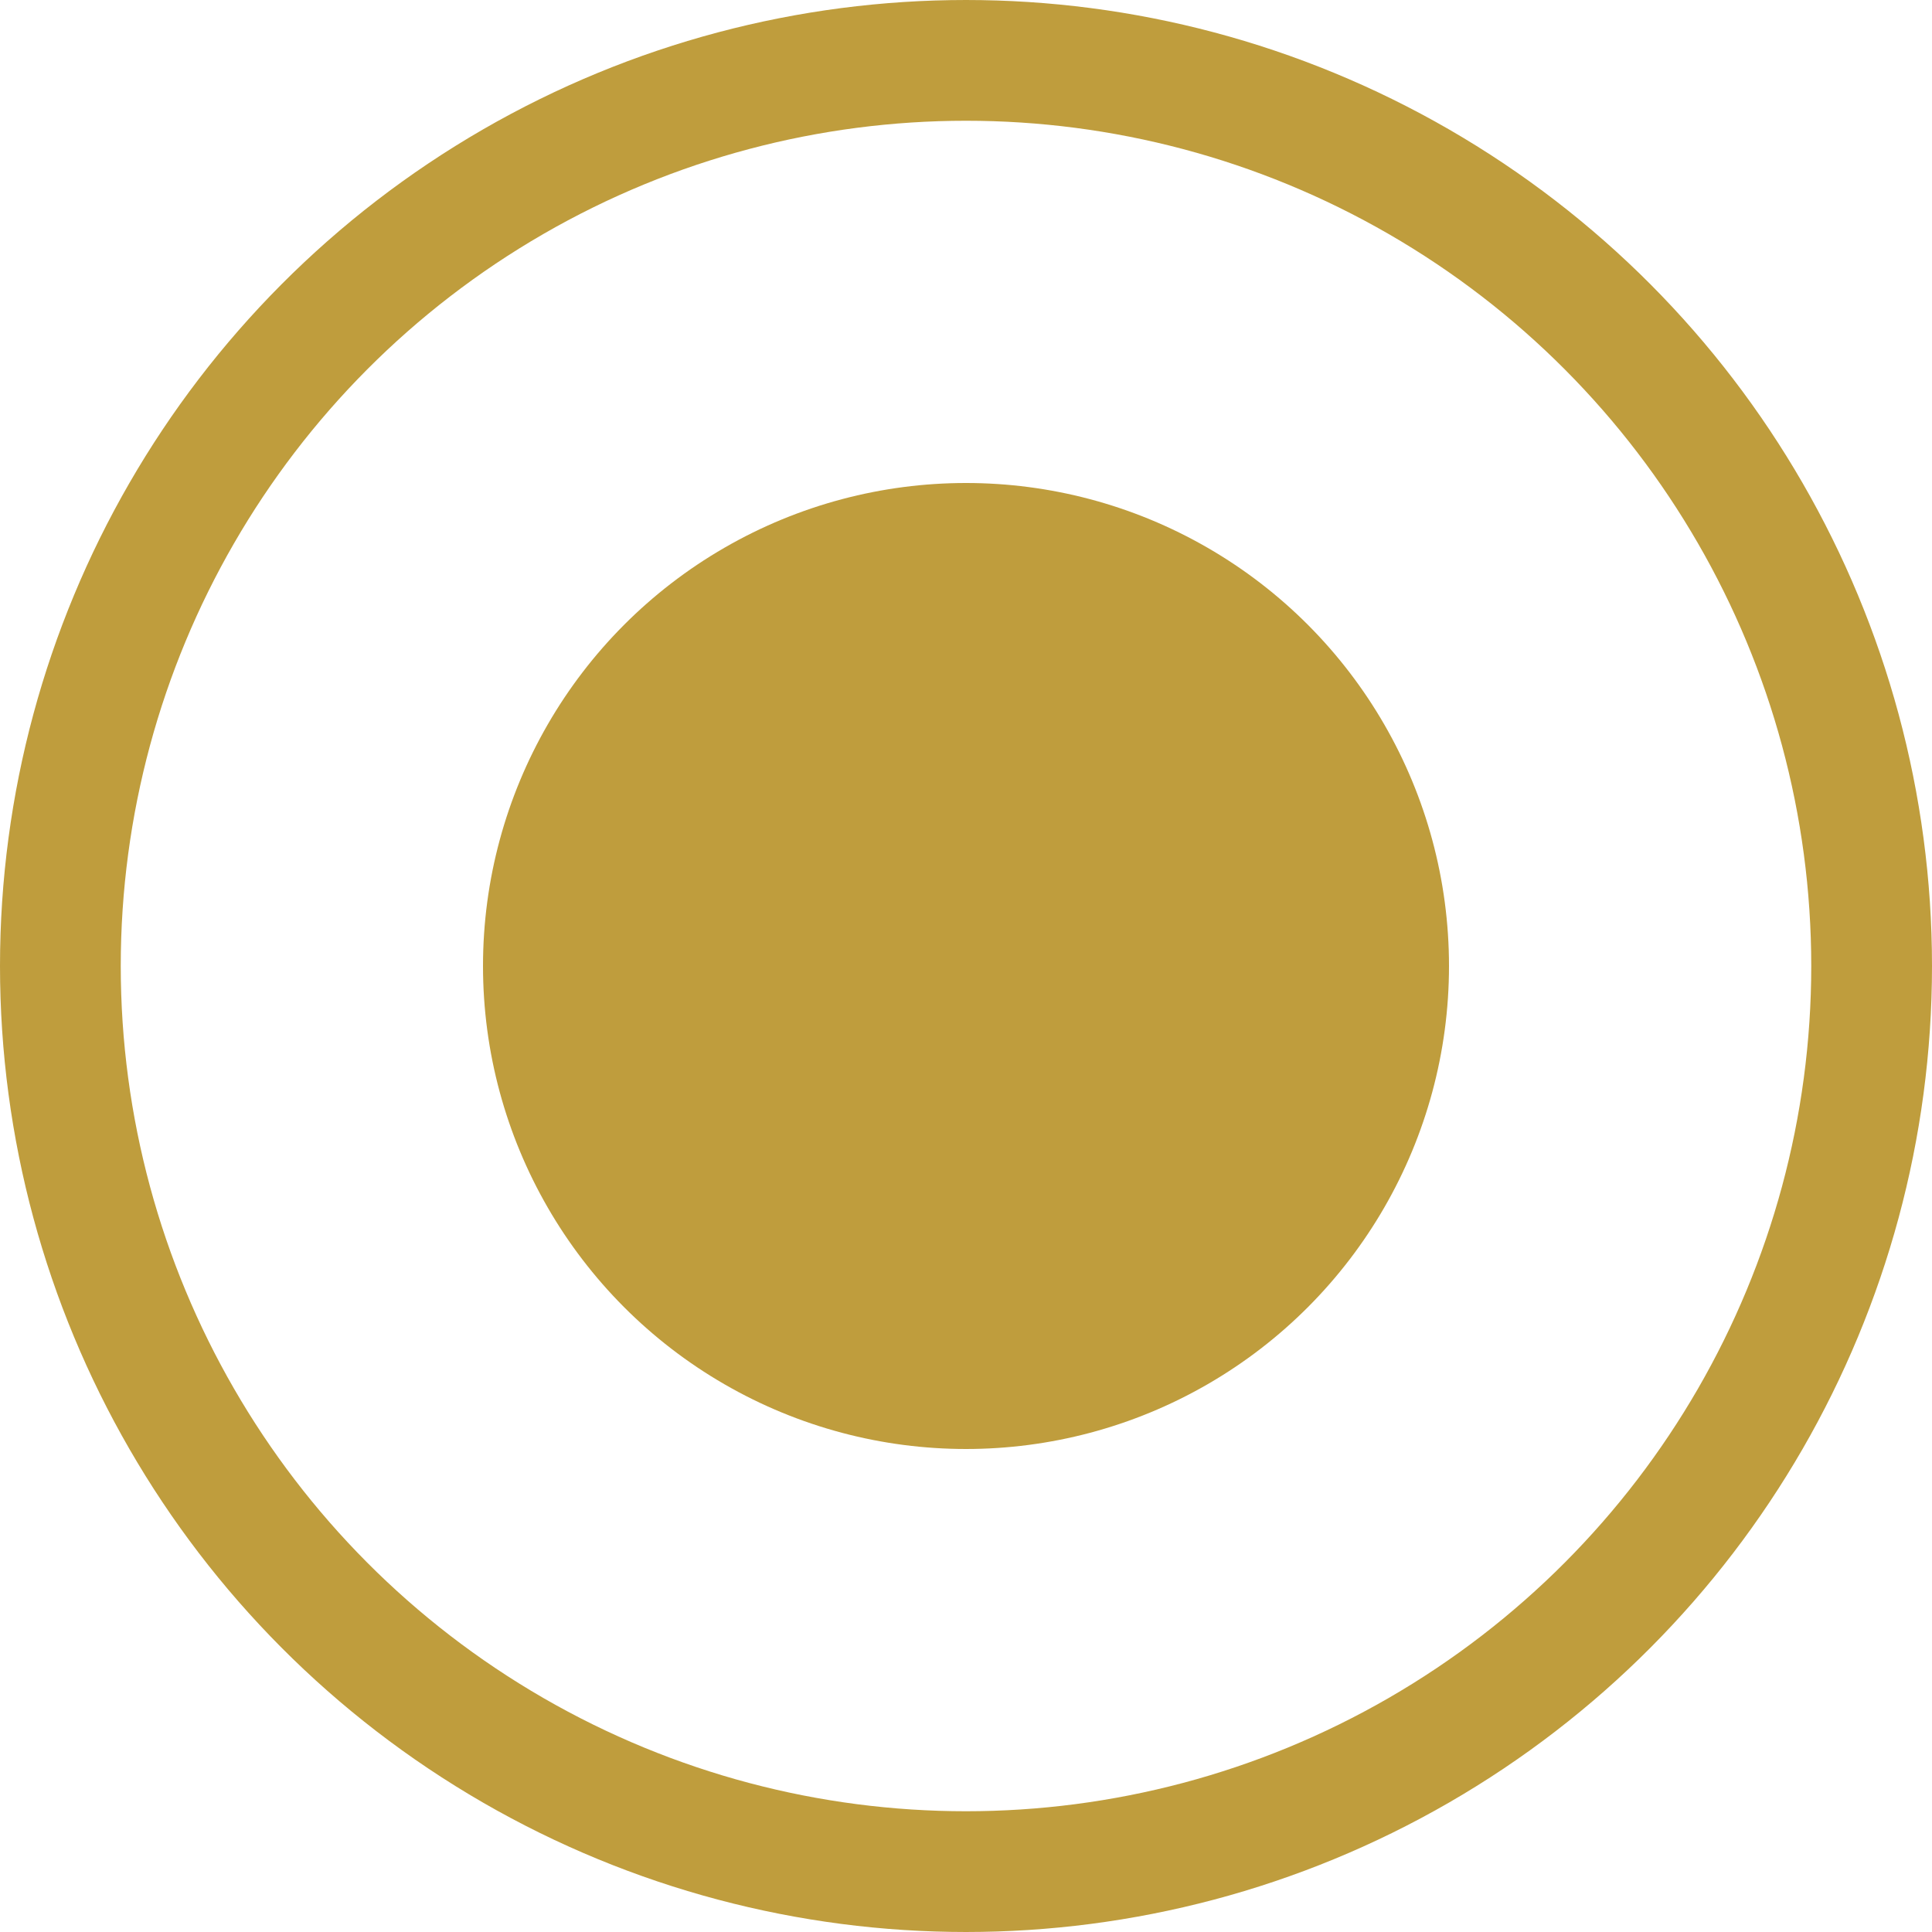
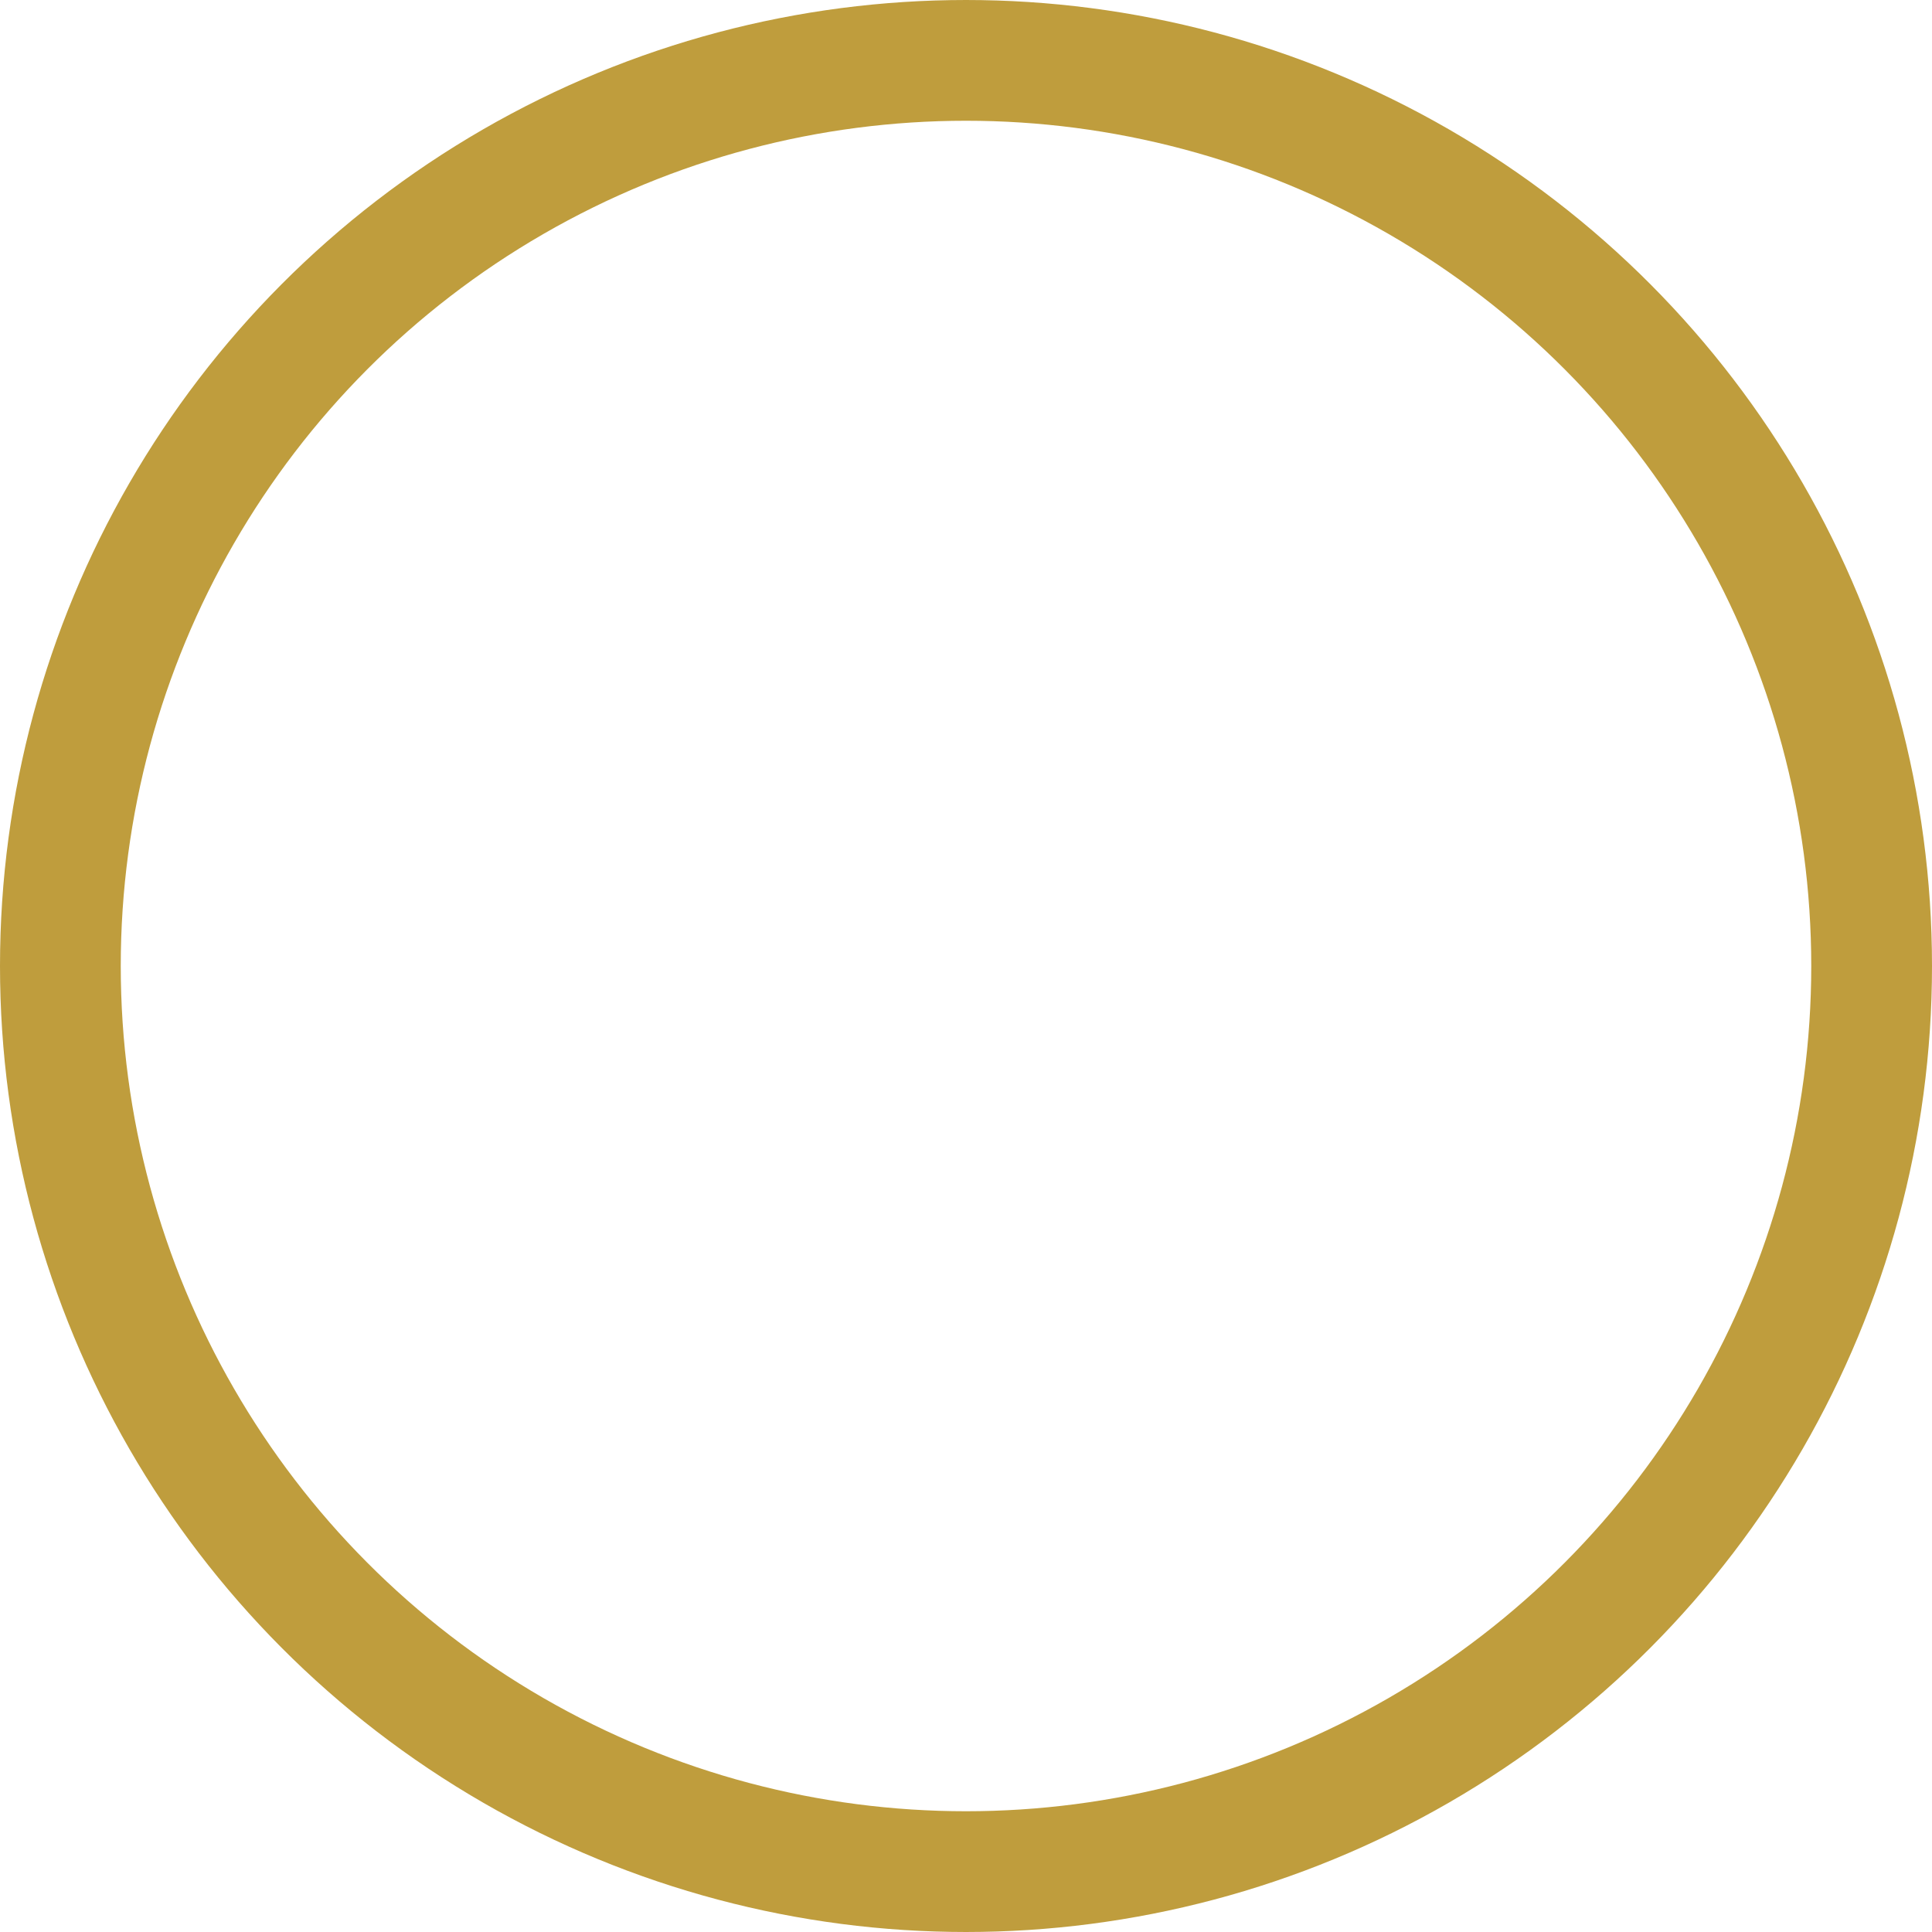
<svg xmlns="http://www.w3.org/2000/svg" width="8" height="8" viewBox="0 0 8 8" fill="none">
-   <circle cx="4" cy="4" r="2" fill="#BF9D3D" />
  <circle cx="4" cy="4" r="3.75" stroke="#BF9D3D" stroke-width="0.5" />
</svg>